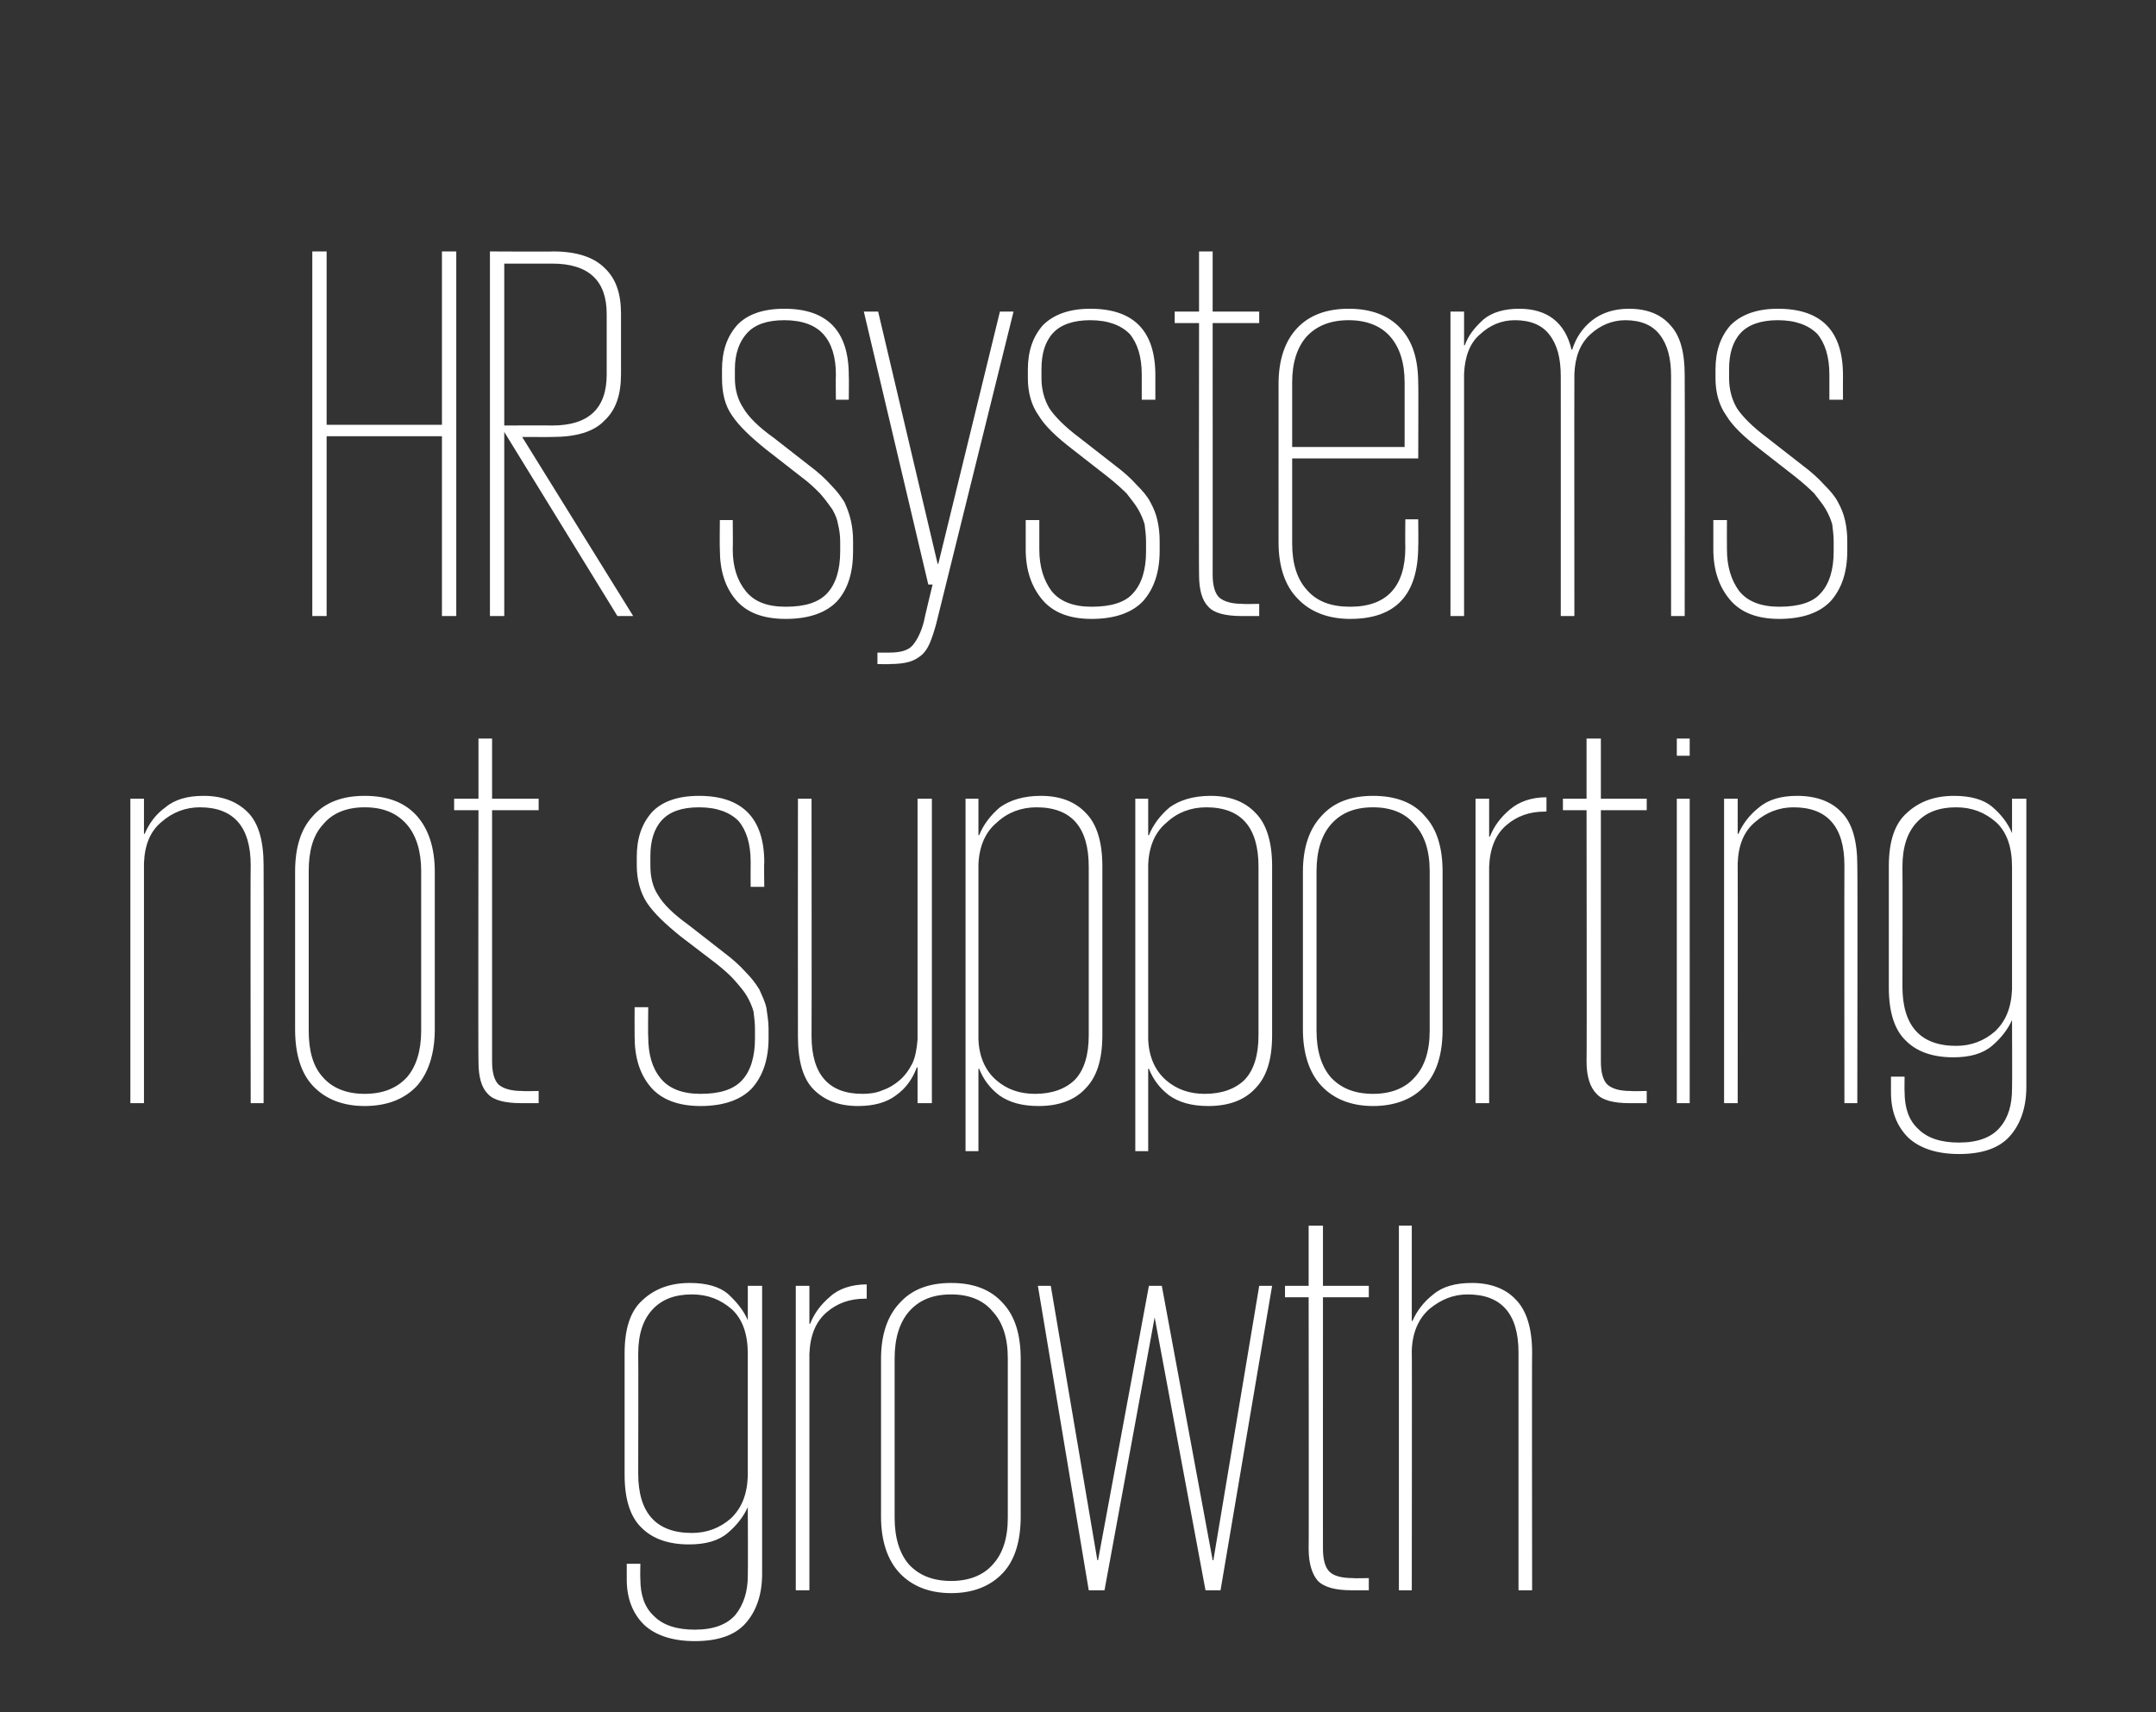
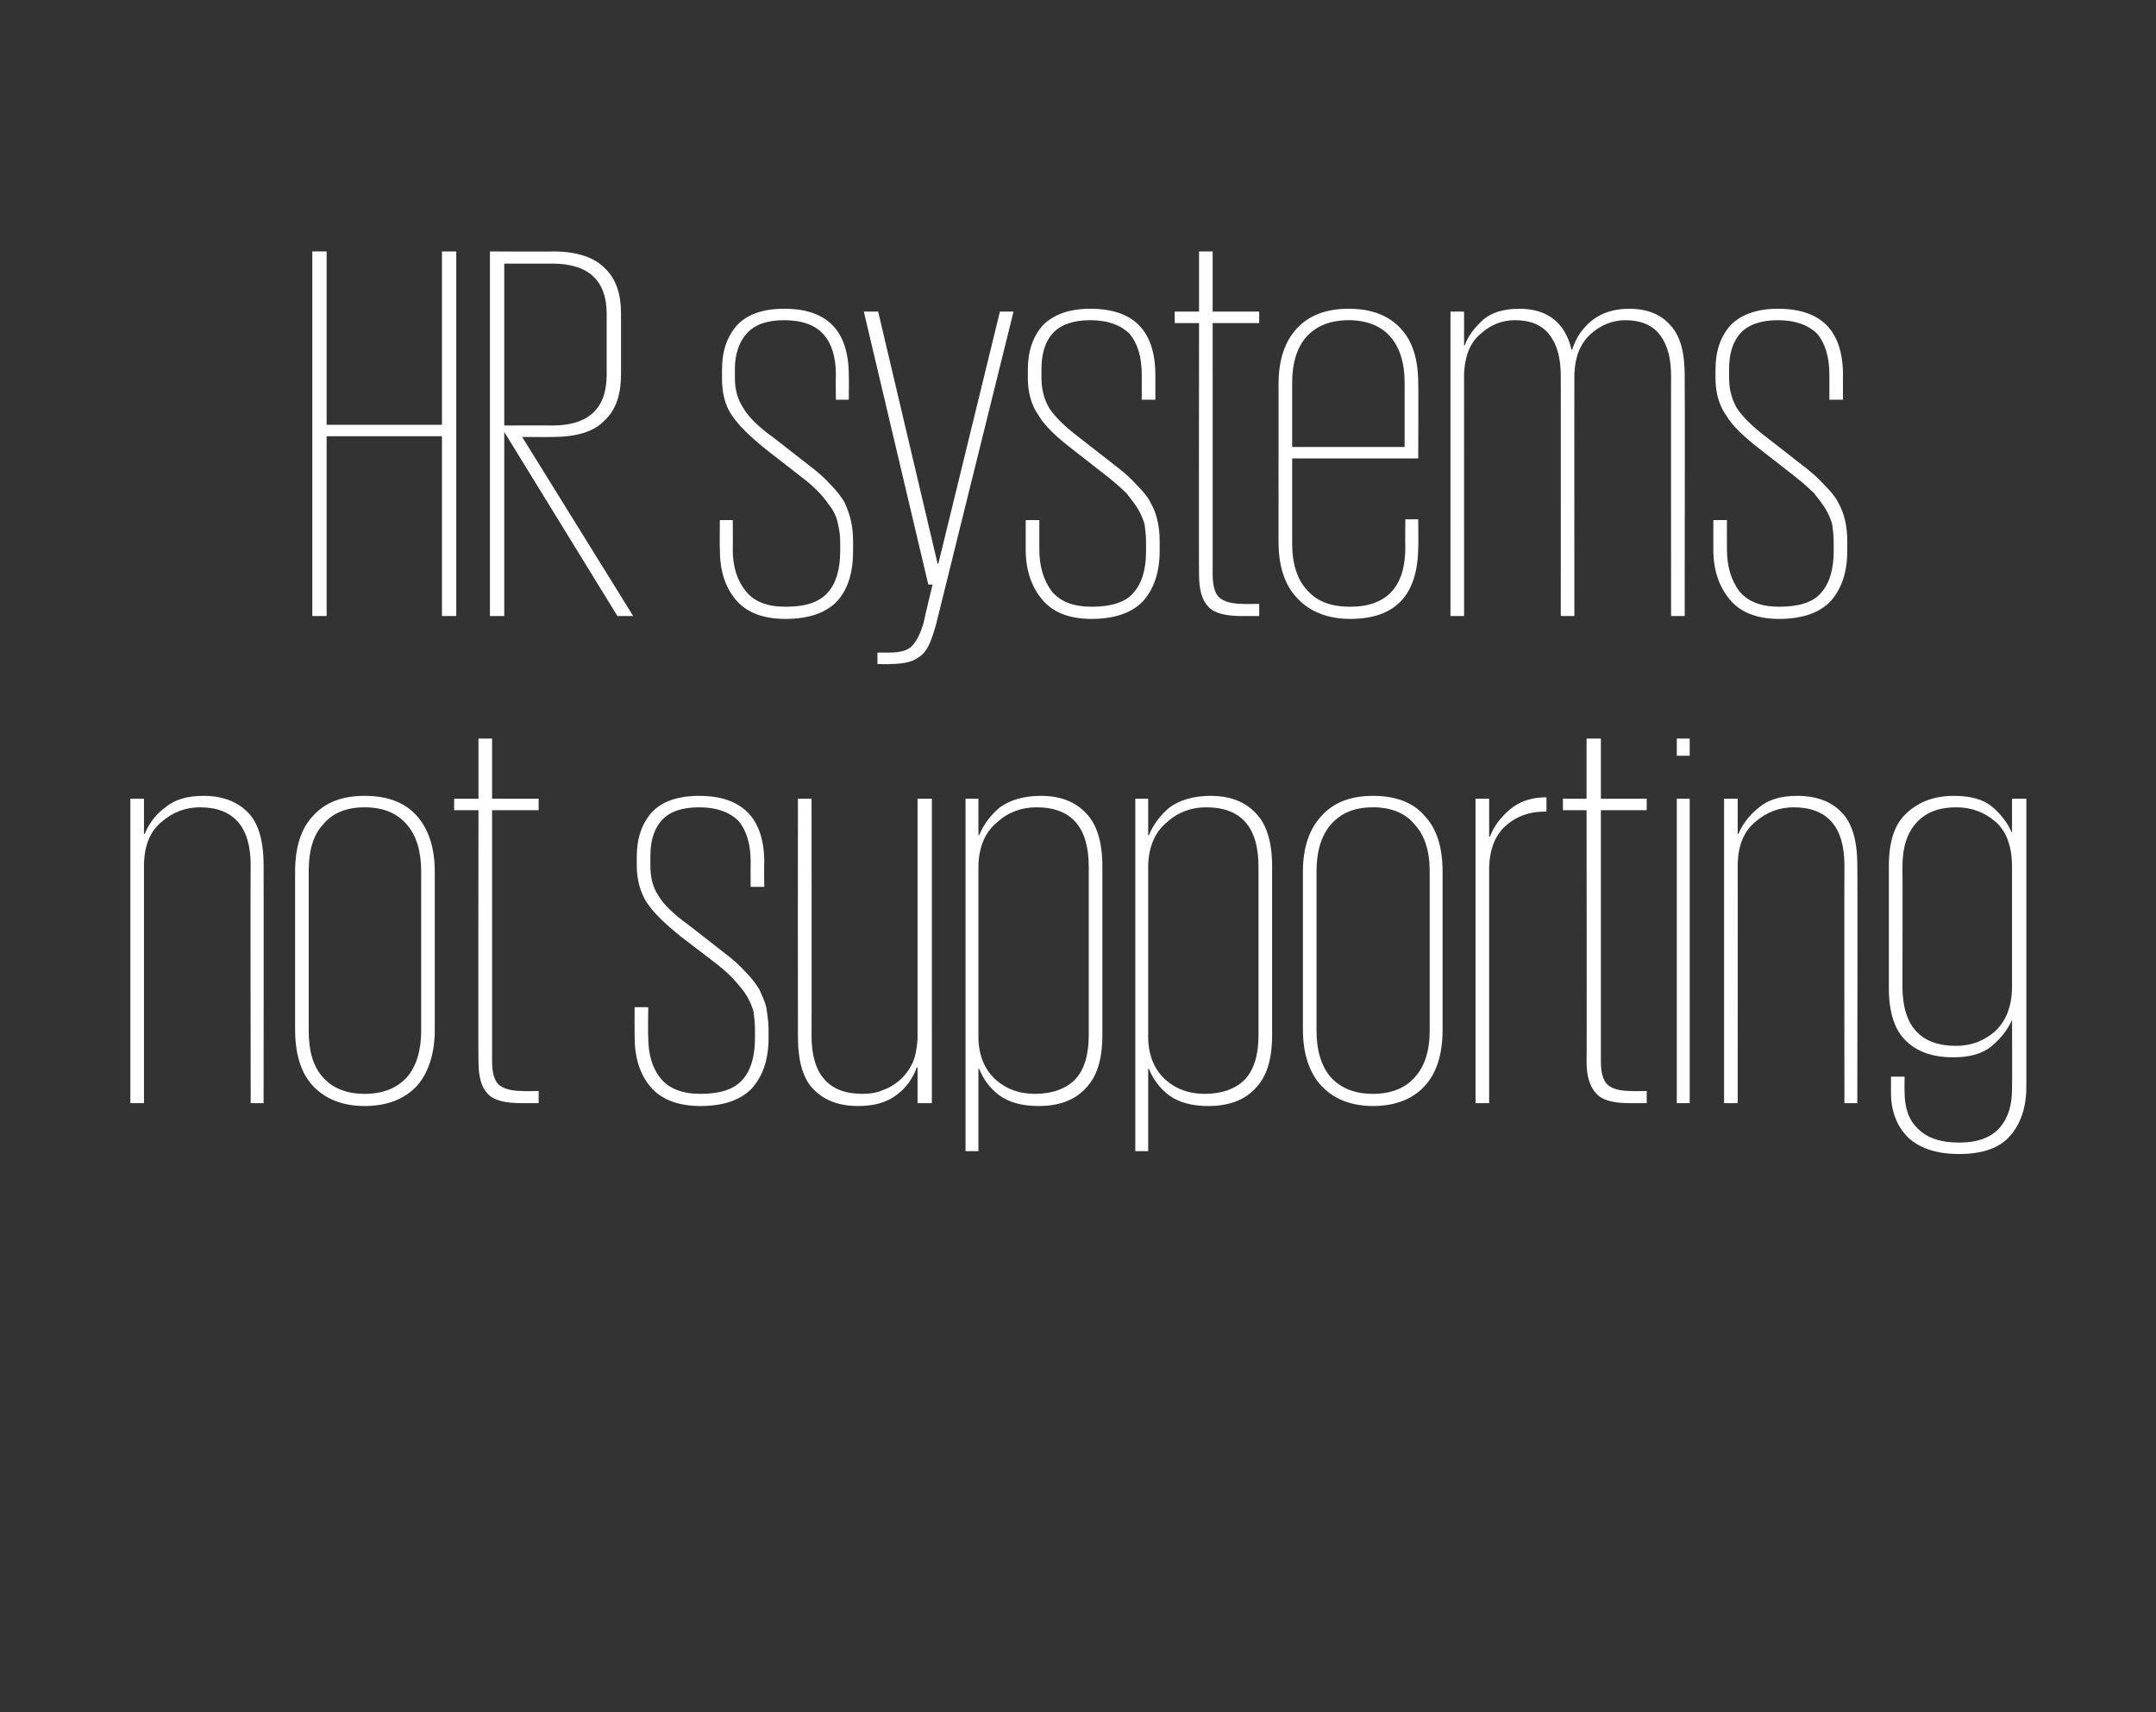
<svg xmlns="http://www.w3.org/2000/svg" version="1.1" width="301px" height="239px" viewBox="0 0 301 239">
  <rect x="0" y="0" width="301" height="239" fill="#333333" stroke="none" />
  <desc>HR systems not supporting growth</desc>
  <defs />
  <g id="Polygon75063">
-     <path d="m106.4 179.5v40.2c0 2.9-.8 5.2-2.3 6.9c-1.5 1.7-3.9 2.5-7.1 2.5c-3.1 0-5.5-.8-7.1-2.3c-1.6-1.6-2.4-3.7-2.4-6.3c-.01 0 0-2.2 0-2.2h1.9s-.04 2.12 0 2.1c0 2.3.6 4 1.9 5.2c1.3 1.3 3.2 1.9 5.7 1.9c2.6 0 4.5-.7 5.7-2.1c1.1-1.4 1.7-3.2 1.7-5.4c.04-.03 0-9.6 0-9.6c0 0-.04-.03 0 0c-.6 1.3-1.5 2.5-2.8 3.6c-1.3 1.1-3.1 1.6-5.4 1.6c-2.9 0-5.1-.8-6.6-2.3c-1.6-1.5-2.4-4-2.4-7.4v-17c0-3.4.8-5.9 2.5-7.4c1.7-1.6 3.9-2.4 6.6-2.4c2.3 0 4.1.5 5.3 1.5c1.2 1.1 2.2 2.3 2.8 3.7c-.04.05 0 0 0 0v-4.8h2zm-17.3 26.2c0 5.5 2.5 8.3 7.5 8.3c2.1 0 3.9-.7 5.4-2c1.5-1.4 2.3-3.3 2.4-5.9V189c0-2.7-.7-4.8-2.2-6.2c-1.6-1.4-3.4-2.1-5.6-2.1c-2.4 0-4.2.7-5.5 2.1c-1.3 1.4-2 3.4-2 6.2c.04-.02 0 16.7 0 16.7c0 0 .04.04 0 0zm31.9-24.4s-.29-.03-.3 0c-2 0-3.8.6-5.3 1.9c-1.5 1.3-2.3 3.2-2.4 5.8v33h-1.9v-42.5h1.9v5.3h.1c.6-1.5 1.5-2.7 2.8-3.8c1.2-1.1 3-1.7 5.1-1.7v2zm21.5 30.4c0 3.4-.8 6.1-2.5 7.9c-1.7 1.8-4.1 2.8-7.2 2.8c-3.1 0-5.5-1-7.2-2.8c-1.7-1.8-2.6-4.5-2.6-7.9v-22c0-3.4.9-6 2.6-7.8c1.7-1.9 4.1-2.8 7.2-2.8c3.1 0 5.5.9 7.2 2.8c1.7 1.8 2.5 4.4 2.5 7.8v22zm-9.7 9c2.5 0 4.5-.8 5.8-2.3c1.4-1.5 2.1-3.7 2.1-6.5v-22.3c0-2.8-.7-5-2.1-6.5c-1.3-1.6-3.3-2.4-5.8-2.4c-2.6 0-4.5.8-5.9 2.4c-1.3 1.5-2 3.7-2 6.5v22.3c0 2.8.7 5 2 6.5c1.4 1.5 3.3 2.3 5.9 2.3zm44.8-41.2l-7.2 42.5h-2.1l-7.1-38.1l-7 38.1H152l-7.1-42.5h1.8l6.5 38.3h.1l7.1-38.3h1.8l7.1 38.3h.1l6.4-38.3h1.8zm1.8 0h3.3v-8.4h2v8.4h6.4v1.6h-6.4s-.01 35.15 0 35.1c0 1.5.3 2.6.9 3.2c.6.6 1.7.9 3.3.9c-.01.05 2.2 0 2.2 0v1.7h-2.4c-2.2 0-3.8-.4-4.7-1.3c-.8-.9-1.3-2.4-1.3-4.5c.04.05 0-35.1 0-35.1h-3.3v-1.6zm32.6 9.3c0-5.4-2.4-8.1-7.1-8.1c-2 0-3.7.7-5.3 2c-1.5 1.3-2.4 3.2-2.5 5.8c.04-.03 0 33.5 0 33.5h-1.8v-50.9h1.8v13.3s.11.02.1 0c.6-1.4 1.6-2.7 2.9-3.7c1.3-1.1 3.1-1.6 5.4-1.6c2.6 0 4.7.8 6.1 2.3c1.5 1.5 2.3 4 2.3 7.4c-.04-.03 0 33.2 0 33.2H212v-33.2z" stroke="none" fill="#ffffff" />
-   </g>
+     </g>
  <g id="Polygon75062">
    <path d="m35 120.8c0-5.4-2.4-8.1-7.1-8.1c-2 0-3.8.7-5.3 2c-1.6 1.3-2.4 3.2-2.5 5.8V154h-1.9v-42.5h1.9v4.9s.08.02.1 0c.6-1.4 1.5-2.7 2.9-3.7c1.3-1.1 3.1-1.6 5.3-1.6c2.7 0 4.7.8 6.2 2.3c1.5 1.5 2.2 4 2.2 7.4c.03-.03 0 33.2 0 33.2H35s-.05-33.15 0-33.2zm25.7 22.9c0 3.4-.9 6.1-2.5 7.9c-1.7 1.8-4.1 2.8-7.3 2.8c-3.1 0-5.5-1-7.2-2.8c-1.7-1.8-2.5-4.5-2.5-7.9v-22c0-3.4.8-6 2.5-7.8c1.7-1.9 4.1-2.8 7.2-2.8c3.2 0 5.6.9 7.3 2.8c1.6 1.8 2.5 4.4 2.5 7.8v22zm-9.8 9c2.6 0 4.5-.8 5.9-2.3c1.3-1.5 2-3.7 2-6.5v-22.3c0-2.8-.7-5-2-6.5c-1.4-1.6-3.3-2.4-5.9-2.4c-2.5 0-4.5.8-5.8 2.4c-1.4 1.5-2 3.7-2 6.5v22.3c0 2.8.6 5 2 6.5c1.3 1.5 3.3 2.3 5.8 2.3zm12.5-41.2h3.4v-8.4h1.9v8.4h6.5v1.6h-6.5v35.1c0 1.5.3 2.6.9 3.2c.7.6 1.8.9 3.3.9c0 .05 2.3 0 2.3 0v1.7h-2.4c-2.3 0-3.9-.4-4.7-1.3c-.9-.9-1.3-2.4-1.3-4.5c-.05.05 0-35.1 0-35.1h-3.4v-1.6zm43.9 33.4c0 3-.8 5.3-2.3 7c-1.5 1.6-3.9 2.5-7.2 2.5c-3.1 0-5.5-.9-7-2.7c-1.5-1.8-2.2-4.1-2.2-7c-.02 0 0-4.1 0-4.1h1.9s-.05 4.1 0 4.1c0 2.4.5 4.3 1.7 5.8c1.2 1.5 3.1 2.2 5.6 2.2c2.7 0 4.6-.6 5.8-1.9c1.2-1.3 1.8-3.3 1.8-5.8v-1.4c0-.8-.1-1.6-.2-2.4c-.2-.7-.5-1.4-.9-2.1c-.4-.7-1-1.4-1.7-2.2c-.6-.7-1.5-1.5-2.5-2.3l-5.1-3.9c-2.1-1.7-3.7-3.2-4.7-4.7c-.9-1.4-1.4-3.2-1.4-5.2v-1.2c0-2.6.7-4.6 2.1-6.2c1.4-1.5 3.6-2.3 6.6-2.3c6 0 9.1 3.1 9.1 9.3c-.05 0 0 3.4 0 3.4h-1.9s-.02-3.48 0-3.5c0-2.5-.6-4.4-1.7-5.7c-1.2-1.2-3-1.9-5.5-1.9c-2.4 0-4.1.6-5.2 1.8c-1.1 1.2-1.6 2.9-1.6 5v1.3c0 1.6.3 3 1.1 4.2c.7 1.2 2.1 2.6 4.2 4.1l5 3.9c1.2.9 2.2 1.8 3 2.7c.8.8 1.4 1.6 1.9 2.4c.4.9.8 1.7 1 2.6c.1.9.3 1.8.3 2.9v1.3zm6-.3c0 5.4 2.4 8.1 7.1 8.1c.9 0 1.9-.1 2.8-.5c.9-.3 1.7-.8 2.4-1.4c.7-.6 1.3-1.4 1.8-2.4c.4-.9.6-2 .7-3.3v-33.6h2V154h-2v-5s-.07.05-.1 0c-.6 1.6-1.5 2.9-2.9 3.9c-1.3 1-3.1 1.5-5.3 1.5c-2.7 0-4.7-.8-6.2-2.3c-1.5-1.5-2.2-4-2.2-7.4c-.02 0 0-33.2 0-33.2h1.9s.03 33.12 0 33.1zm21.5-33.1h1.8v5.1s.12-.03.1 0c.6-1.5 1.6-2.8 2.9-3.9c1.4-1 3.3-1.6 5.7-1.6c2.7 0 4.8.8 6.3 2.4c1.5 1.5 2.3 4 2.3 7.4v23.6c0 3.5-.8 5.9-2.4 7.5c-1.5 1.6-3.7 2.4-6.5 2.4c-2.3 0-4.1-.5-5.5-1.5c-1.3-1-2.2-2.2-2.8-3.7h-.1v11.5h-1.8v-49.2zM152 121c0-5.5-2.4-8.3-7.3-8.3c-2.1 0-4 .7-5.5 2.1c-1.6 1.3-2.5 3.3-2.6 5.9v24.4c.1 2.5 1 4.4 2.5 5.7c1.5 1.3 3.3 1.9 5.4 1.9c2.4 0 4.3-.7 5.6-2c1.3-1.4 1.9-3.5 1.9-6.2V121zm6.5-9.5h1.8v5.1s.12-.03.1 0c.6-1.5 1.6-2.8 2.9-3.9c1.4-1 3.3-1.6 5.7-1.6c2.7 0 4.8.8 6.3 2.4c1.5 1.5 2.3 4 2.3 7.4v23.6c0 3.5-.8 5.9-2.4 7.5c-1.5 1.6-3.7 2.4-6.5 2.4c-2.3 0-4.1-.5-5.5-1.5c-1.3-1-2.2-2.2-2.8-3.7h-.1v11.5h-1.8v-49.2zm17.2 9.5c0-5.5-2.4-8.3-7.3-8.3c-2.1 0-4 .7-5.5 2.1c-1.6 1.3-2.5 3.3-2.6 5.9v24.4c.1 2.5 1 4.4 2.5 5.7c1.5 1.3 3.3 1.9 5.4 1.9c2.4 0 4.3-.7 5.6-2c1.3-1.4 1.9-3.5 1.9-6.2V121zm25.7 22.7c0 3.4-.8 6.1-2.5 7.9c-1.6 1.8-4.1 2.8-7.2 2.8c-3.1 0-5.5-1-7.2-2.8c-1.7-1.8-2.6-4.5-2.6-7.9v-22c0-3.4.9-6 2.6-7.8c1.7-1.9 4.1-2.8 7.2-2.8c3.1 0 5.6.9 7.2 2.8c1.7 1.8 2.5 4.4 2.5 7.8v22zm-9.7 9c2.5 0 4.5-.8 5.8-2.3c1.4-1.5 2.1-3.7 2.1-6.5v-22.3c0-2.8-.7-5-2.1-6.5c-1.3-1.6-3.3-2.4-5.8-2.4c-2.6 0-4.5.8-5.9 2.4c-1.3 1.5-2 3.7-2 6.5v22.3c0 2.8.7 5 2 6.5c1.4 1.5 3.3 2.3 5.9 2.3zm24.2-39.4s-.28-.03-.3 0c-2 0-3.8.6-5.3 1.9c-1.5 1.3-2.3 3.2-2.4 5.8v33H206v-42.5h1.9v5.3h.1c.6-1.5 1.5-2.7 2.8-3.8c1.3-1.1 3-1.7 5.1-1.7c.02.02 0 2 0 2zm2.3-1.8h3.3v-8.4h2v8.4h6.4v1.6h-6.4v35.1c0 1.5.3 2.6.9 3.2c.7.6 1.7.9 3.3.9c0 .05 2.2 0 2.2 0v1.7h-2.4c-2.2 0-3.8-.4-4.6-1.3c-.9-.9-1.4-2.4-1.4-4.5c.05.05 0-35.1 0-35.1h-3.3v-1.6zm15.9 0h1.8V154h-1.8v-42.5zm0-8.4h1.8v2.4h-1.8v-2.4zm23.4 17.7c0-5.4-2.4-8.1-7.1-8.1c-2 0-3.8.7-5.3 2c-1.6 1.3-2.4 3.2-2.5 5.8c.02-.03 0 33.5 0 33.5h-1.9v-42.5h1.9v4.9s.1.02.1 0c.6-1.4 1.6-2.7 2.9-3.7c1.3-1.1 3.1-1.6 5.3-1.6c2.7 0 4.8.8 6.2 2.3c1.5 1.5 2.2 4 2.2 7.4c.05-.03 0 33.2 0 33.2h-1.8s-.03-33.15 0-33.2zm25.4-9.3v40.2c0 2.9-.8 5.2-2.3 6.9c-1.5 1.7-3.9 2.5-7.1 2.5c-3.1 0-5.5-.8-7.1-2.3c-1.6-1.6-2.4-3.7-2.4-6.3c-.01 0 0-2.2 0-2.2h1.9s-.03 2.12 0 2.1c0 2.3.6 4 1.9 5.2c1.3 1.3 3.2 1.9 5.7 1.9c2.6 0 4.5-.7 5.7-2.1c1.2-1.4 1.7-3.2 1.7-5.4c.04-.03 0-9.6 0-9.6c0 0-.03-.03 0 0c-.6 1.3-1.5 2.5-2.8 3.6c-1.3 1.1-3.1 1.6-5.4 1.6c-2.9 0-5.1-.8-6.6-2.3c-1.6-1.5-2.4-4-2.4-7.4v-17c0-3.4.8-5.9 2.5-7.4c1.7-1.6 3.9-2.4 6.6-2.4c2.3 0 4.1.5 5.3 1.5c1.3 1.1 2.2 2.3 2.8 3.7c-.03.05 0 0 0 0v-4.8h2zm-17.3 26.2c0 5.5 2.5 8.3 7.5 8.3c2.1 0 3.9-.7 5.4-2c1.5-1.4 2.3-3.3 2.4-5.9V121c0-2.7-.7-4.8-2.2-6.2c-1.6-1.4-3.4-2.1-5.6-2.1c-2.4 0-4.2.7-5.5 2.1c-1.3 1.4-2 3.4-2 6.2c.04-.02 0 16.7 0 16.7c0 0 .04.04 0 0z" stroke="none" fill="#ffffff" />
  </g>
  <g id="Polygon75061">
    <path d="m61.7 60.9H45.6V86h-2V35.1h2v24.2h16.1V35.1h2V86h-2V60.9zm8.7-.6V86h-2V35.1s8.81.05 8.8 0c3.3 0 5.7.8 7.2 2.3c1.6 1.5 2.3 3.6 2.3 6.4v8.4c0 2.9-.7 5-2.3 6.5c-1.5 1.6-4 2.3-7.3 2.3c.04.02-4.2 0-4.2 0l15.5 25h-2.2L70.4 60.3zm0-23.5v22.6s6.66-.03 6.7 0c5.1 0 7.6-2.4 7.6-7.1v-8.5c0-4.6-2.5-7-7.6-7h-6.7zm48.7 40.1c0 3-.7 5.3-2.2 7c-1.5 1.6-3.9 2.5-7.2 2.5c-3.2 0-5.5-.9-7-2.7c-1.5-1.8-2.2-4.1-2.2-7c-.04 0 0-4.1 0-4.1h1.8s.04 4.1 0 4.1c0 2.4.6 4.3 1.8 5.8c1.2 1.5 3 2.2 5.6 2.2c2.7 0 4.6-.6 5.8-1.9c1.2-1.3 1.8-3.3 1.8-5.8v-1.4c0-.8-.1-1.6-.3-2.4c-.1-.7-.4-1.4-.8-2.1c-.5-.7-1-1.4-1.7-2.2c-.7-.7-1.5-1.5-2.6-2.3l-5-3.9c-2.1-1.7-3.7-3.2-4.7-4.7c-1-1.4-1.4-3.2-1.4-5.2v-1.2c0-2.6.7-4.6 2.1-6.2c1.4-1.5 3.6-2.3 6.6-2.3c6 0 9 3.1 9 9.3c.04 0 0 3.4 0 3.4h-1.8s-.04-3.48 0-3.5c0-2.5-.6-4.4-1.8-5.7c-1.1-1.2-2.9-1.9-5.4-1.9c-2.4 0-4.1.6-5.2 1.8c-1.1 1.2-1.7 2.9-1.7 5v1.3c0 1.6.4 3 1.2 4.2c.7 1.2 2.1 2.6 4.2 4.1l5 3.9c1.2.9 2.2 1.8 3 2.7c.8.8 1.4 1.6 1.9 2.4c.4.9.7 1.7.9 2.6c.2.9.3 1.8.3 2.9v1.3zm22.4-33.4l-10.8 43.6c-.3 1.1-.6 2-.9 2.7c-.3.7-.7 1.3-1.2 1.7c-.5.4-1 .7-1.7.9c-.7.2-1.6.3-2.7.3c.04.05-1.7 0-1.7 0v-1.6h1.7c1.5 0 2.6-.3 3.2-1c.6-.7 1.2-1.8 1.6-3.4c-.04.01 1.2-5.1 1.2-5.1h-.6l-9-38.1h2l8.3 35.2h.1l8.6-35.2h1.9zm20.4 33.4c0 3-.8 5.3-2.3 7c-1.5 1.6-3.9 2.5-7.2 2.5c-3.1 0-5.4-.9-6.9-2.7c-1.5-1.8-2.3-4.1-2.3-7v-4.1h1.9v4.1c0 2.4.6 4.3 1.7 5.8c1.2 1.5 3.1 2.2 5.6 2.2c2.7 0 4.7-.6 5.8-1.9c1.2-1.3 1.8-3.3 1.8-5.8v-1.4c0-.8-.1-1.6-.2-2.4c-.2-.7-.5-1.4-.9-2.1c-.4-.7-1-1.4-1.6-2.2c-.7-.7-1.6-1.5-2.6-2.3l-5-3.9c-2.2-1.7-3.8-3.2-4.7-4.7c-1-1.4-1.5-3.2-1.5-5.2v-1.2c0-2.6.7-4.6 2.1-6.2c1.5-1.5 3.7-2.3 6.6-2.3c6.1 0 9.1 3.1 9.1 9.3c-.01 0 0 3.4 0 3.4h-1.9v-3.5c0-2.5-.6-4.4-1.7-5.7c-1.2-1.2-3-1.9-5.5-1.9c-2.3 0-4.1.6-5.2 1.8c-1.1 1.2-1.6 2.9-1.6 5v1.3c0 1.6.4 3 1.1 4.2c.8 1.2 2.2 2.6 4.2 4.1l5 3.9c1.2.9 2.2 1.8 3 2.7c.8.8 1.5 1.6 1.9 2.4c.5.9.8 1.7 1 2.6c.2.9.3 1.8.3 2.9v1.3zm2.1-33.4h3.4v-8.4h1.9v8.4h6.5v1.6h-6.5s.01 35.15 0 35.1c0 1.5.3 2.6.9 3.2c.7.6 1.8.9 3.3.9c.01.05 2.3 0 2.3 0v1.7h-2.4c-2.3 0-3.9-.4-4.7-1.3c-.9-.9-1.3-2.4-1.3-4.5c-.04.05 0-35.1 0-35.1H164v-1.6zm34 29s.04 3.73 0 3.7c0 6.8-3.1 10.2-9.5 10.2c-3.1 0-5.6-1-7.3-2.8c-1.8-1.8-2.7-4.5-2.7-7.9V53.6c0-3.4.9-6 2.6-7.8c1.7-1.8 4.1-2.7 7.2-2.7c3.1 0 5.5.9 7.2 2.7c1.7 1.8 2.5 4.3 2.5 7.8c.04-.04 0 10.4 0 10.4h-17.6v11.9c0 2.8.7 5 2.1 6.5c1.4 1.6 3.4 2.3 6 2.3c5.1 0 7.7-2.8 7.7-8.3c-.04-.02 0-3.9 0-3.9h1.8zm-17.6-10.1h15.7v-9c0-2.8-.7-4.9-2-6.4c-1.3-1.5-3.3-2.3-5.8-2.3c-2.6 0-4.5.8-5.9 2.3c-1.3 1.5-2 3.6-2 6.4v9zm37.5-9.9c0-2.5-.5-4.4-1.6-5.8c-1-1.3-2.6-2-4.8-2c-1.9 0-3.5.7-4.9 2c-1.4 1.2-2.1 3.1-2.2 5.5V86h-1.9V43.5h1.9v4.7h.1c.5-1.4 1.4-2.5 2.6-3.6c1.2-1 2.9-1.5 5-1.5c3.9 0 6.4 1.9 7.3 5.7h.1c.5-1.6 1.4-3 2.8-4.1c1.3-1 3-1.6 5.1-1.6c2.6 0 4.5.8 5.8 2.3c1.4 1.5 2 3.8 2 7c.04 0 0 33.6 0 33.6h-1.9s-.02-33.53 0-33.5c0-2.5-.5-4.4-1.6-5.8c-1-1.3-2.6-2-4.8-2c-1.8 0-3.5.7-4.9 2c-1.4 1.3-2.1 3.1-2.2 5.5c-.02-.03 0 33.8 0 33.8h-1.9s.01-33.53 0-33.5zm40 24.4c0 3-.8 5.3-2.3 7c-1.5 1.6-3.9 2.5-7.2 2.5c-3.1 0-5.4-.9-6.9-2.7c-1.5-1.8-2.3-4.1-2.3-7v-4.1h1.9s-.02 4.1 0 4.1c0 2.4.6 4.3 1.7 5.8c1.2 1.5 3.1 2.2 5.6 2.2c2.7 0 4.7-.6 5.8-1.9c1.2-1.3 1.8-3.3 1.8-5.8v-1.4c0-.8-.1-1.6-.2-2.4c-.2-.7-.5-1.4-.9-2.1c-.4-.7-1-1.4-1.6-2.2c-.7-.7-1.6-1.5-2.6-2.3l-5-3.9c-2.2-1.7-3.8-3.2-4.7-4.7c-1-1.4-1.5-3.2-1.5-5.2v-1.2c0-2.6.7-4.6 2.1-6.2c1.5-1.5 3.7-2.3 6.6-2.3c6.1 0 9.1 3.1 9.1 9.3c-.02 0 0 3.4 0 3.4h-1.9v-3.5c0-2.5-.6-4.4-1.7-5.7c-1.2-1.2-3-1.9-5.5-1.9c-2.3 0-4.1.6-5.2 1.8c-1.1 1.2-1.6 2.9-1.6 5v1.3c0 1.6.4 3 1.1 4.2c.8 1.2 2.2 2.6 4.2 4.1l5 3.9c1.2.9 2.2 1.8 3 2.7c.8.8 1.5 1.6 1.9 2.4c.5.9.8 1.7 1 2.6c.2.9.3 1.8.3 2.9v1.3z" stroke="none" fill="#ffffff" />
  </g>
</svg>